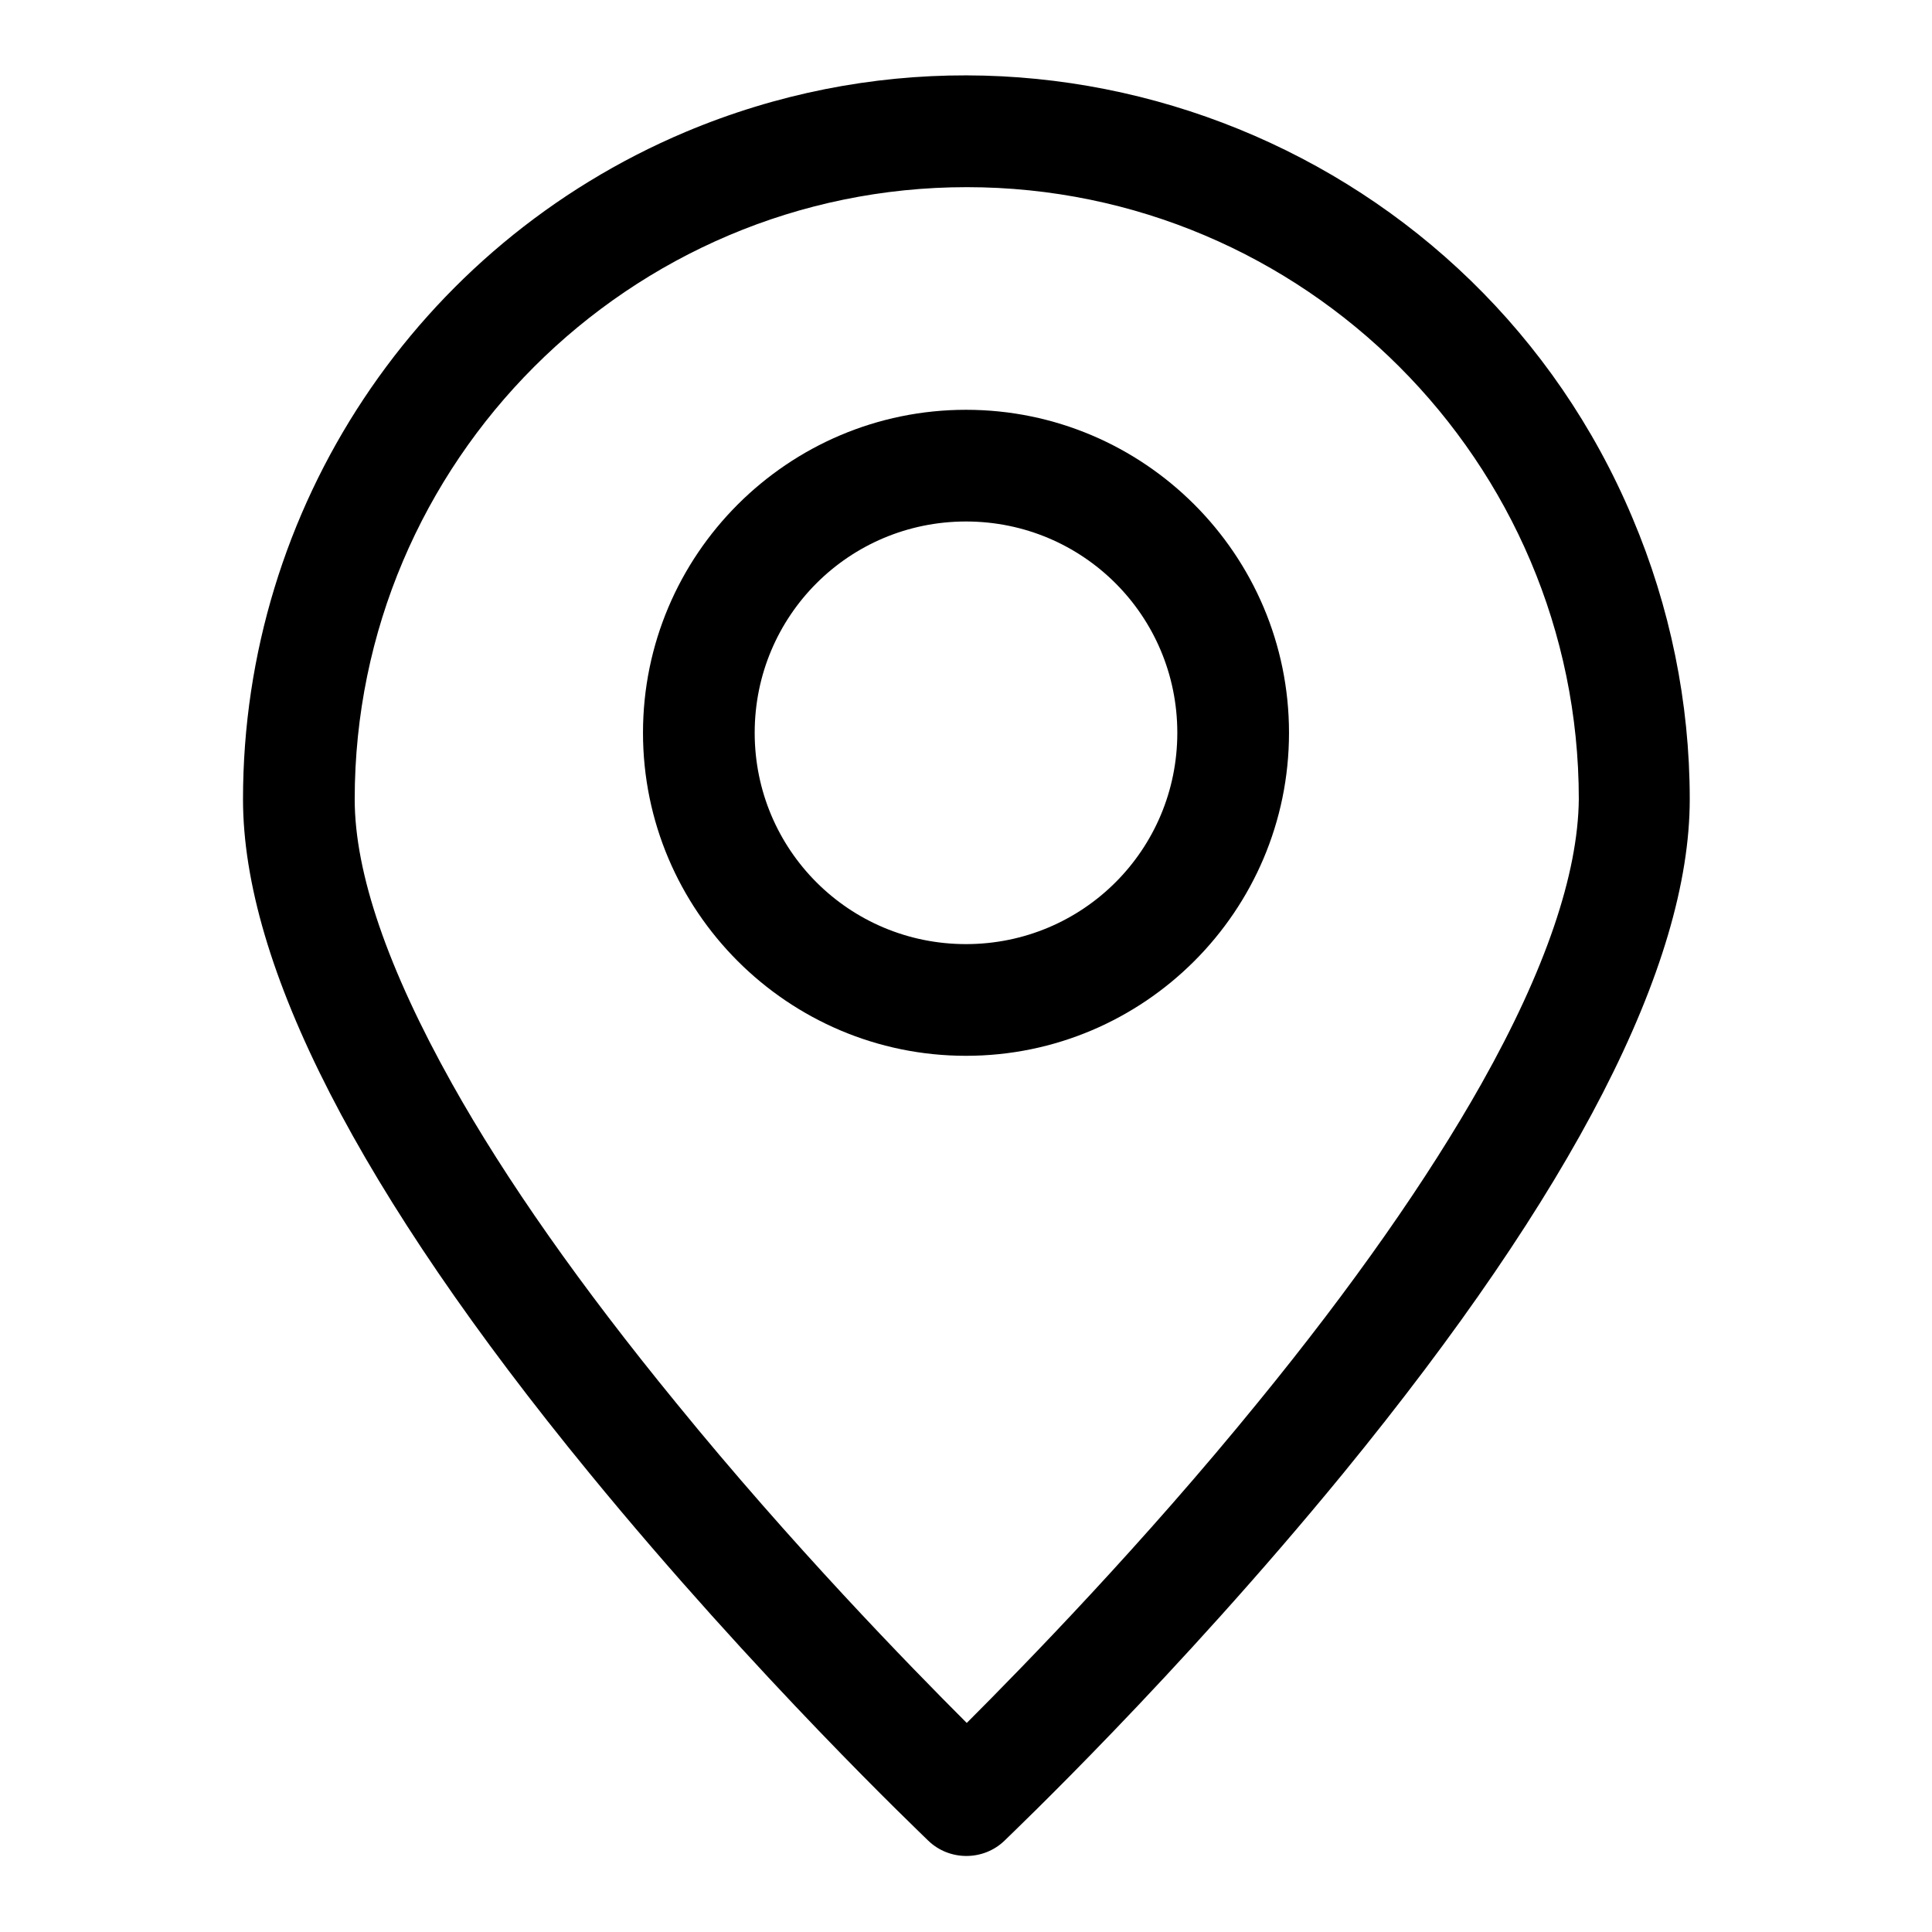
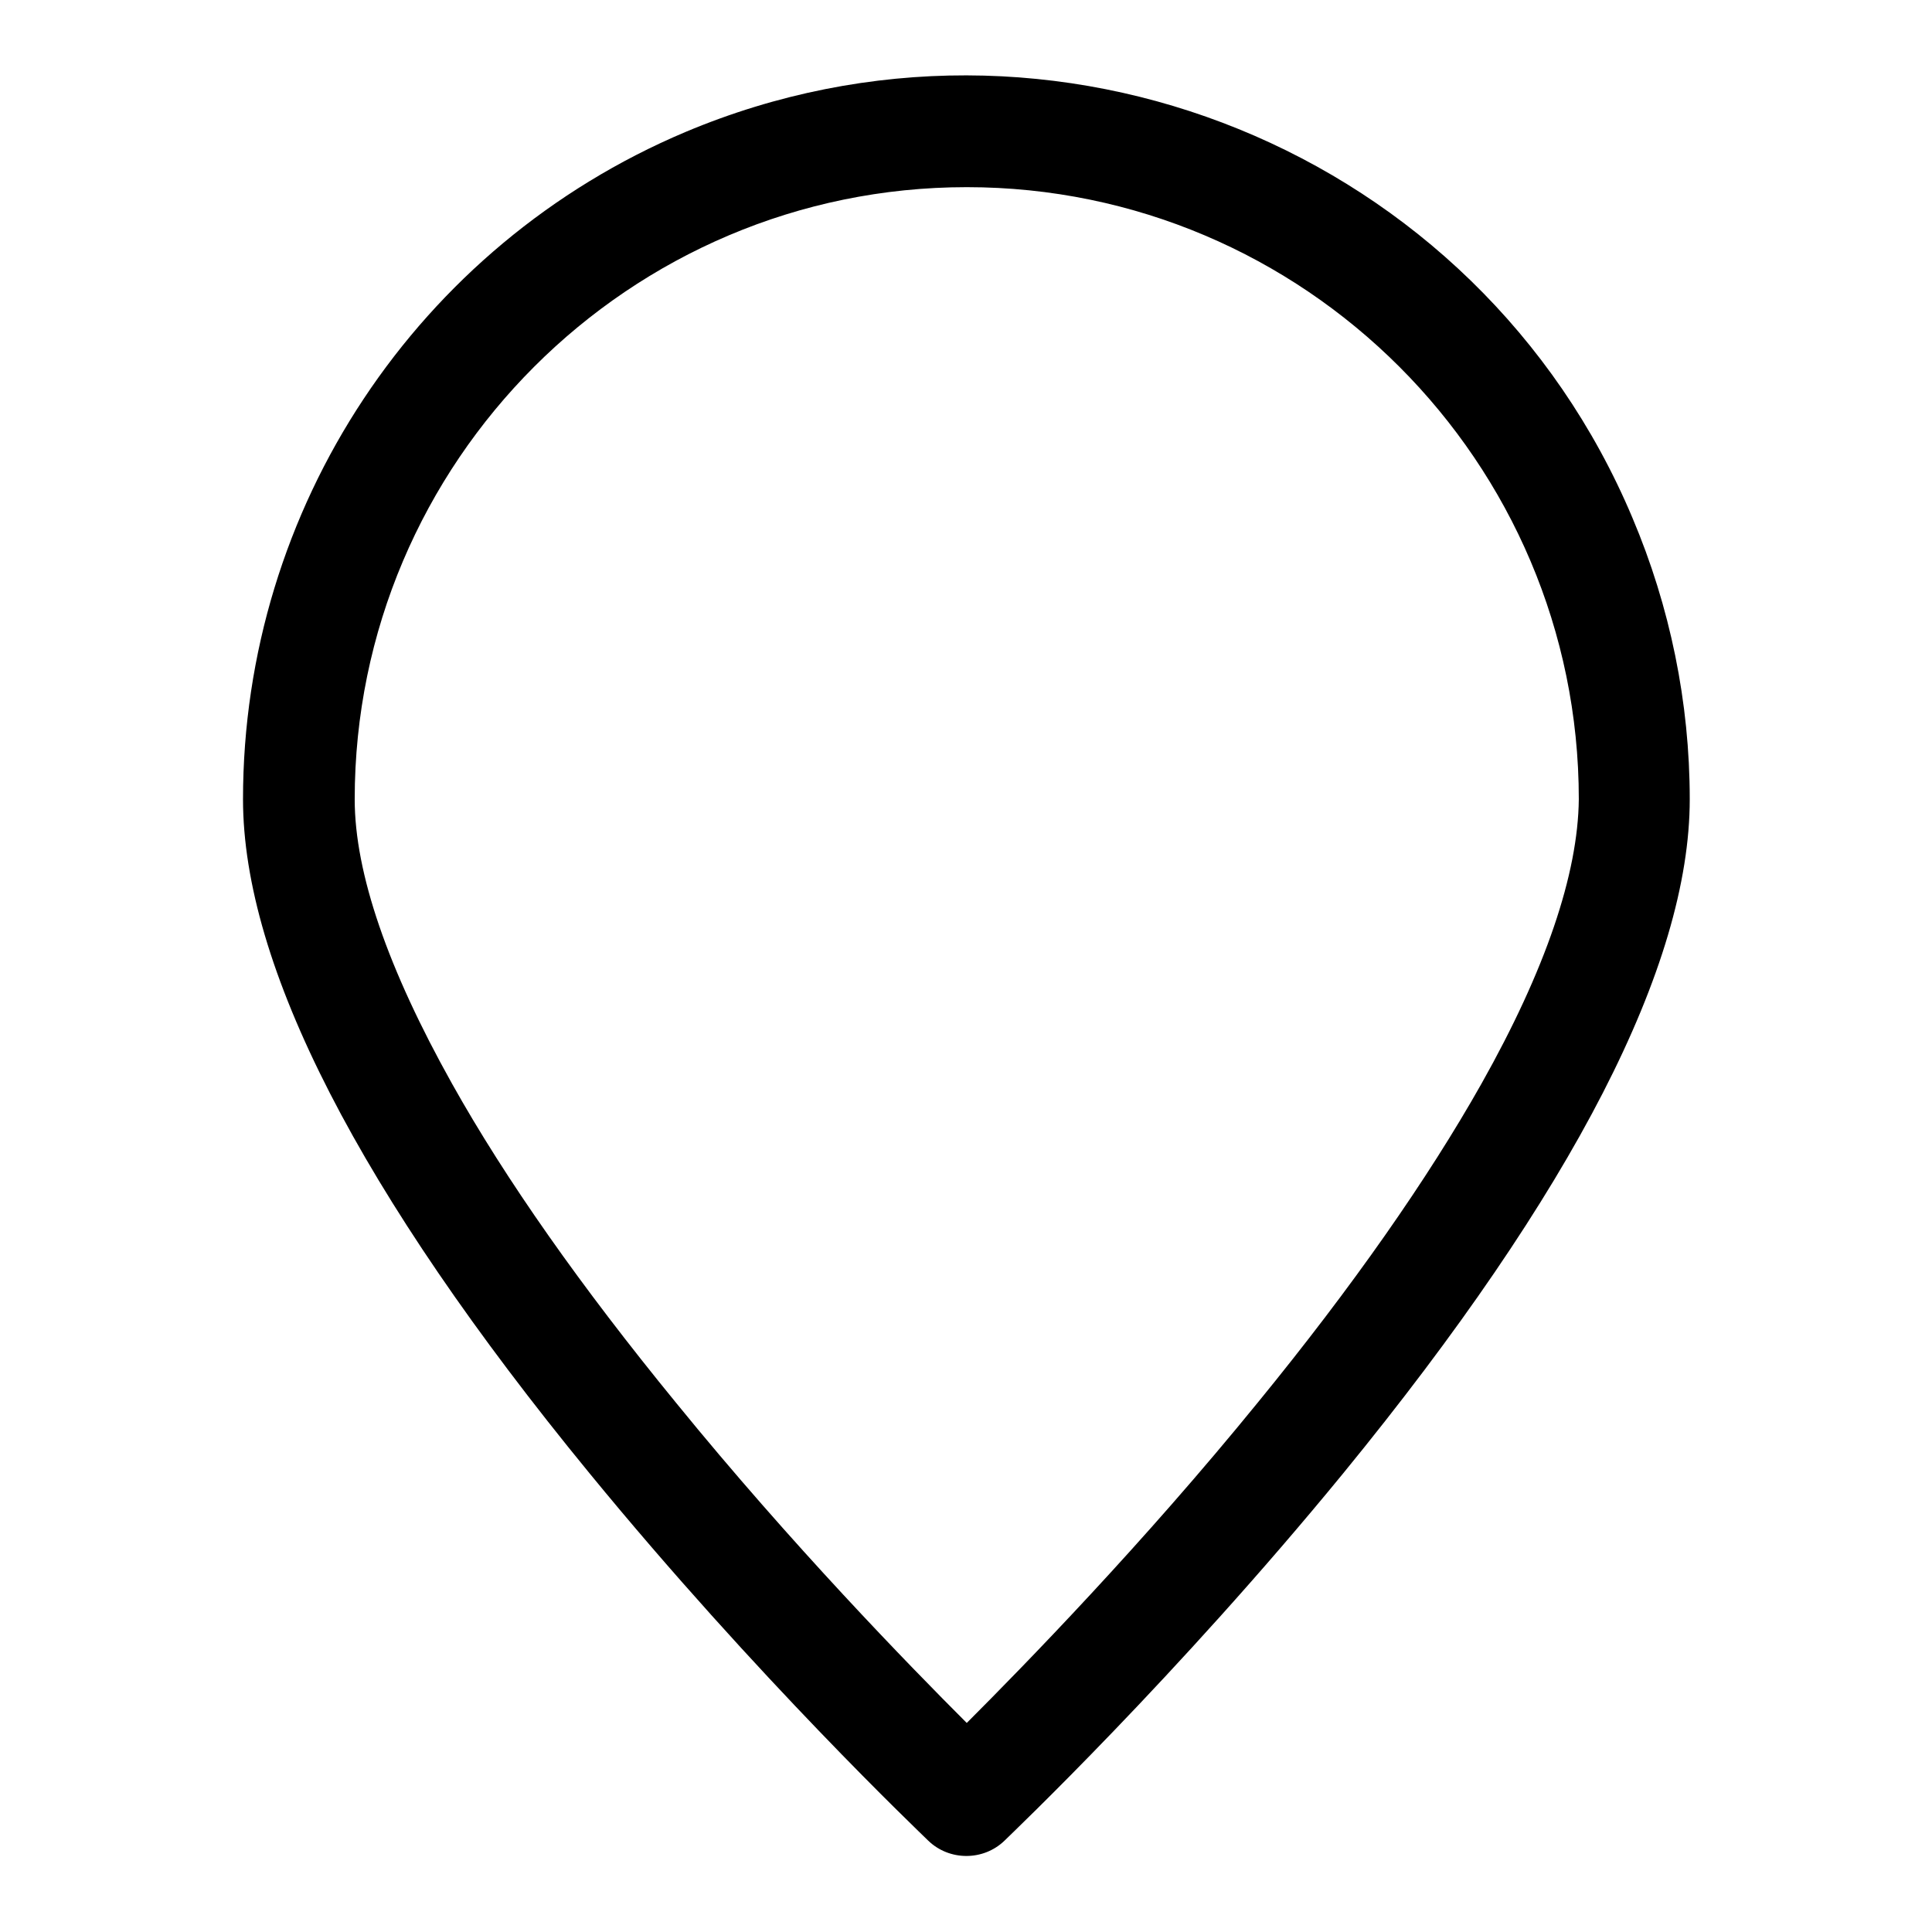
<svg xmlns="http://www.w3.org/2000/svg" version="1.1" x="0px" y="0px" viewBox="0 0 256 256" enable-background="new 0 0 256 256" xml:space="preserve">
  <g>
    <path fill="#000000" d="M216.3,68.6C195.8,19.9,139.5-3,90.8,17.5c-35.5,15-58.6,49.8-58.6,88.4c0,22,15.4,52.1,45.9,89.3 c22.2,27.1,44,47.8,44.9,48.7c2.8,2.7,7.3,2.7,10.1,0c0.9-0.9,22.7-21.6,44.9-48.7c30.5-37.3,45.9-67.3,45.9-89.3 C223.9,93.1,221.3,80.4,216.3,68.6z M196.3,143.6c-7.1,12.6-17.1,26.9-29.6,42.2c-15.3,18.8-30.9,34.8-38.6,42.5 c-7.7-7.7-23.2-23.6-38.5-42.4c-12.6-15.4-22.6-29.6-29.7-42.3c-8.5-15.2-12.9-27.9-12.9-37.7c0-44.7,36.4-81.1,81.1-81.1 c44.7,0,81.1,36.4,81.1,81.1C209.1,115.8,204.8,128.5,196.3,143.6L196.3,143.6z" />
-     <path fill="#000000" d="M128,54.3c-23.6,0-42.8,19.2-42.8,42.8c0,23.6,19.2,42.8,42.8,42.8c23.6,0,42.8-19.2,42.8-42.8 C170.8,73.5,151.6,54.3,128,54.3z M128,125.1c-15.5,0-28-12.5-28-28c0-15.5,12.5-28,28-28c15.5,0,28,12.5,28,28l0,0 C156,112.6,143.5,125.1,128,125.1z" />
  </g>
</svg>